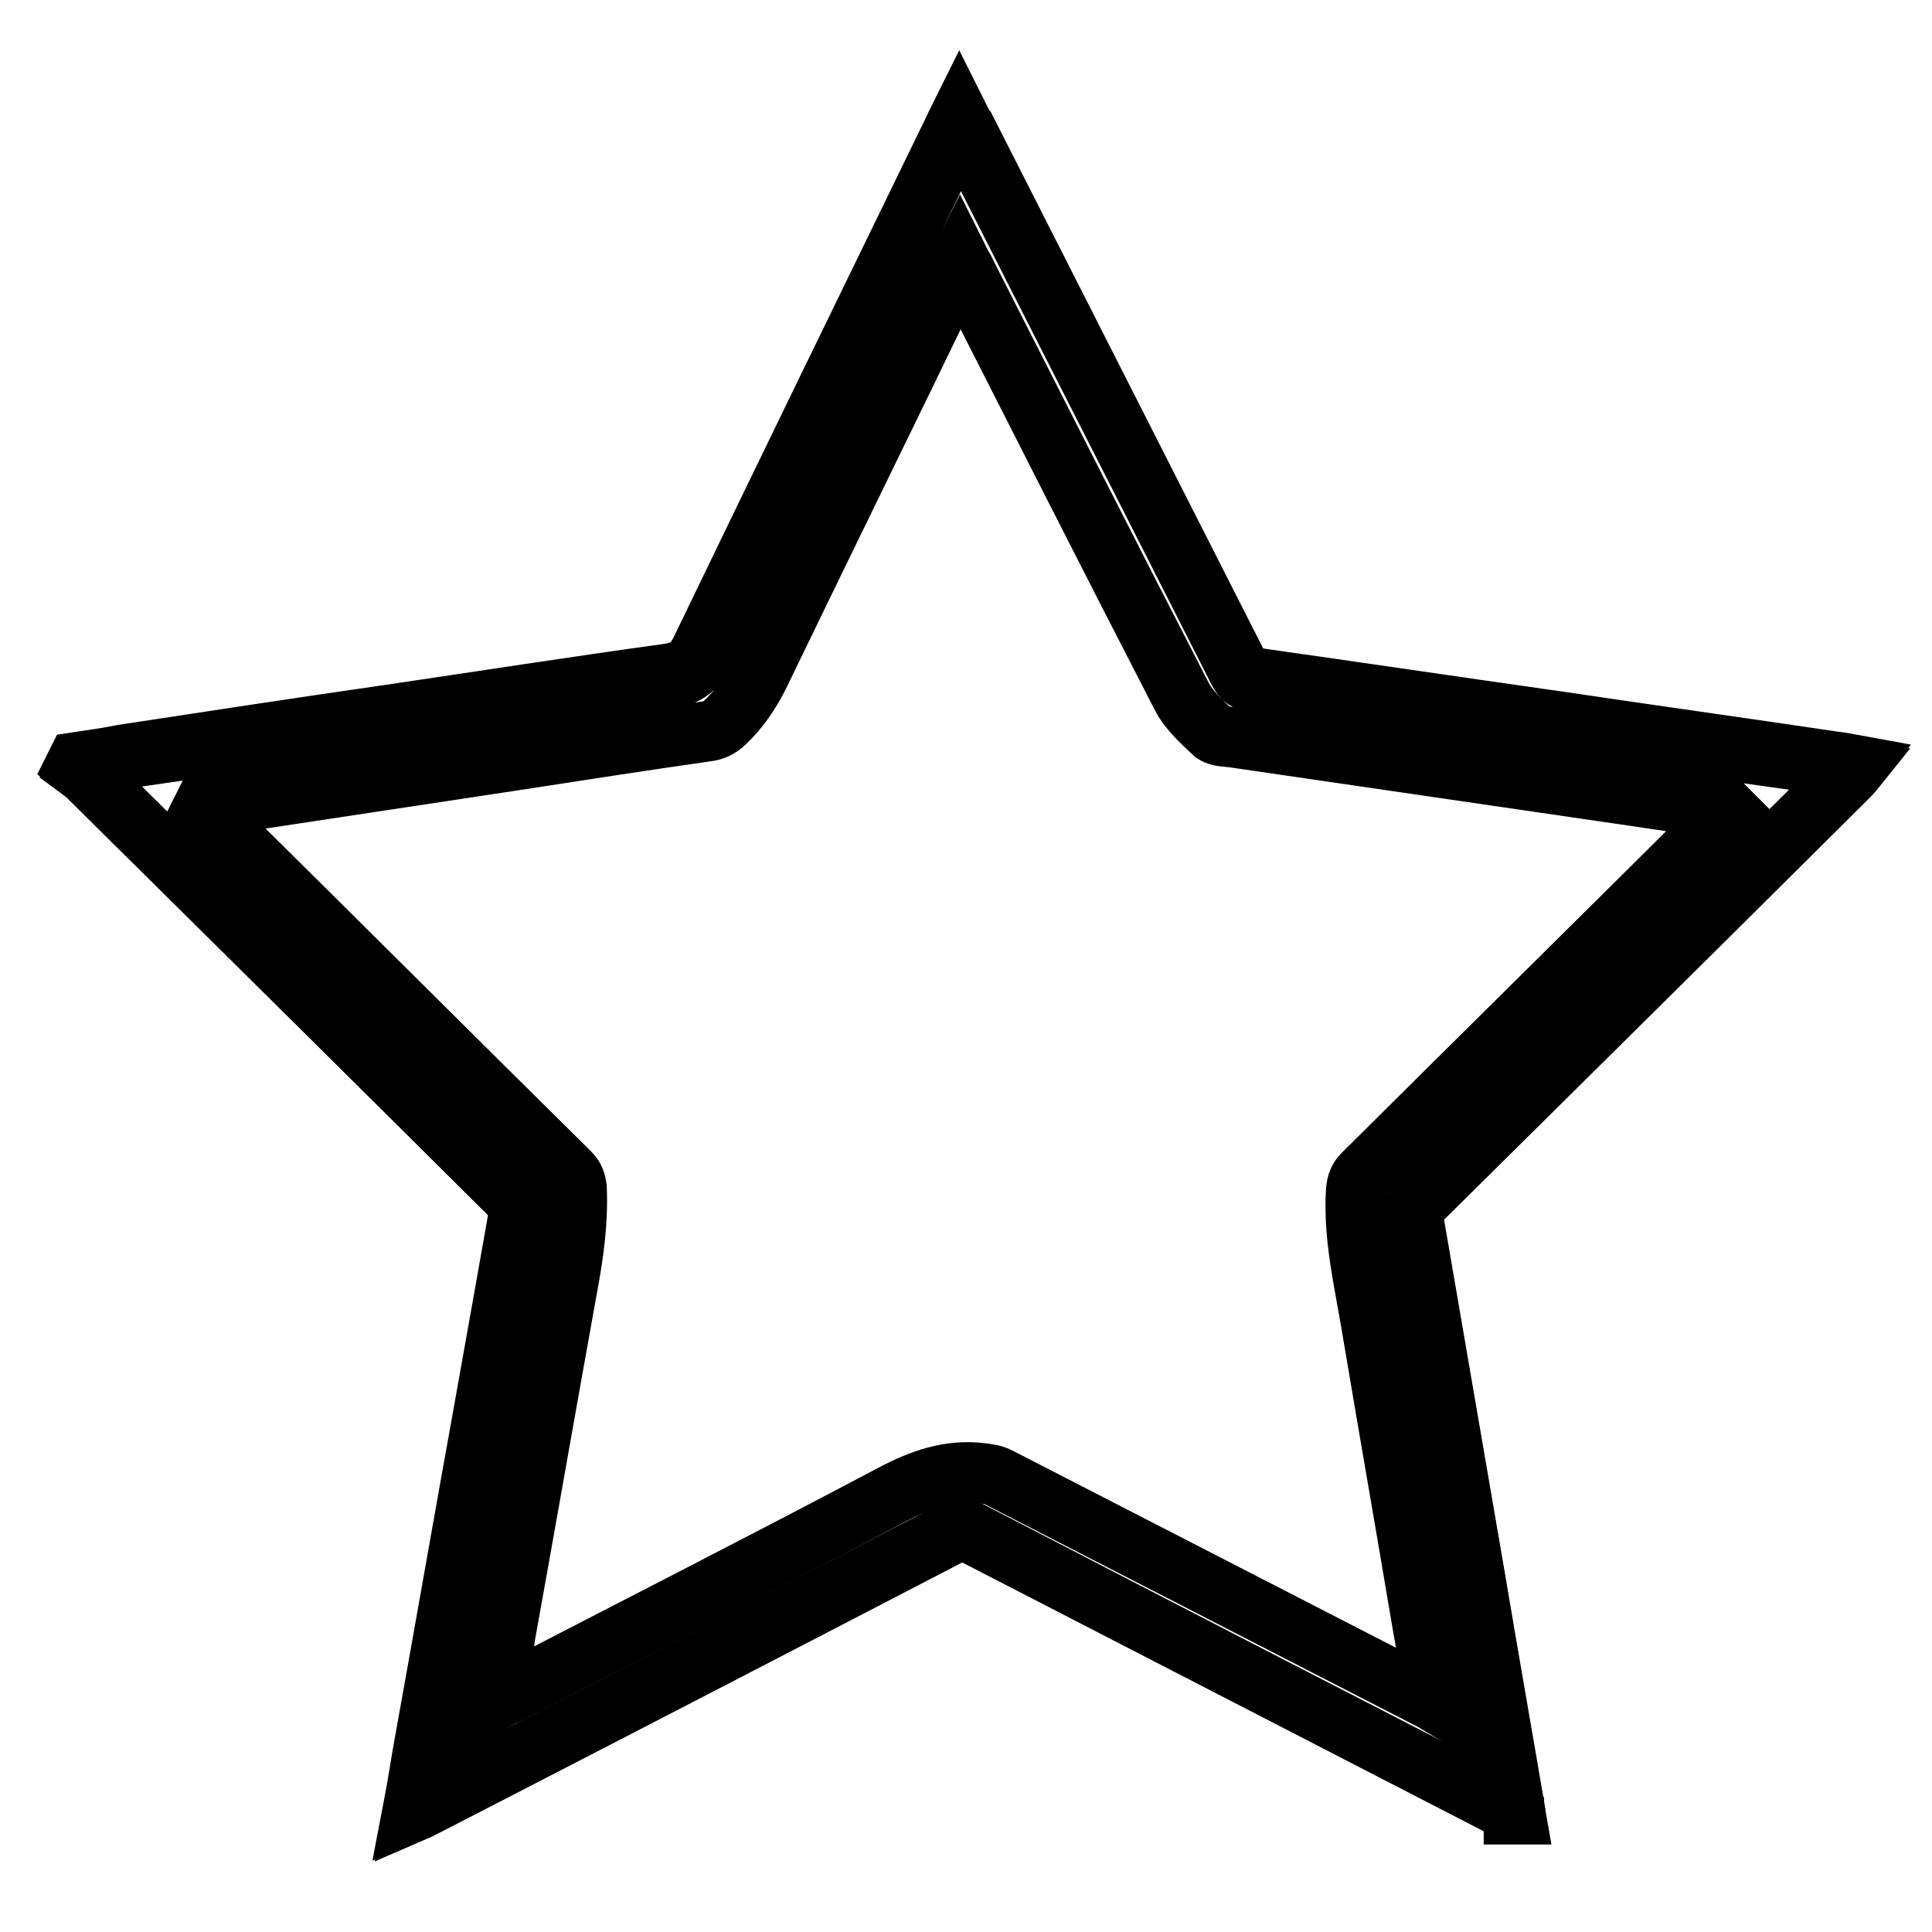
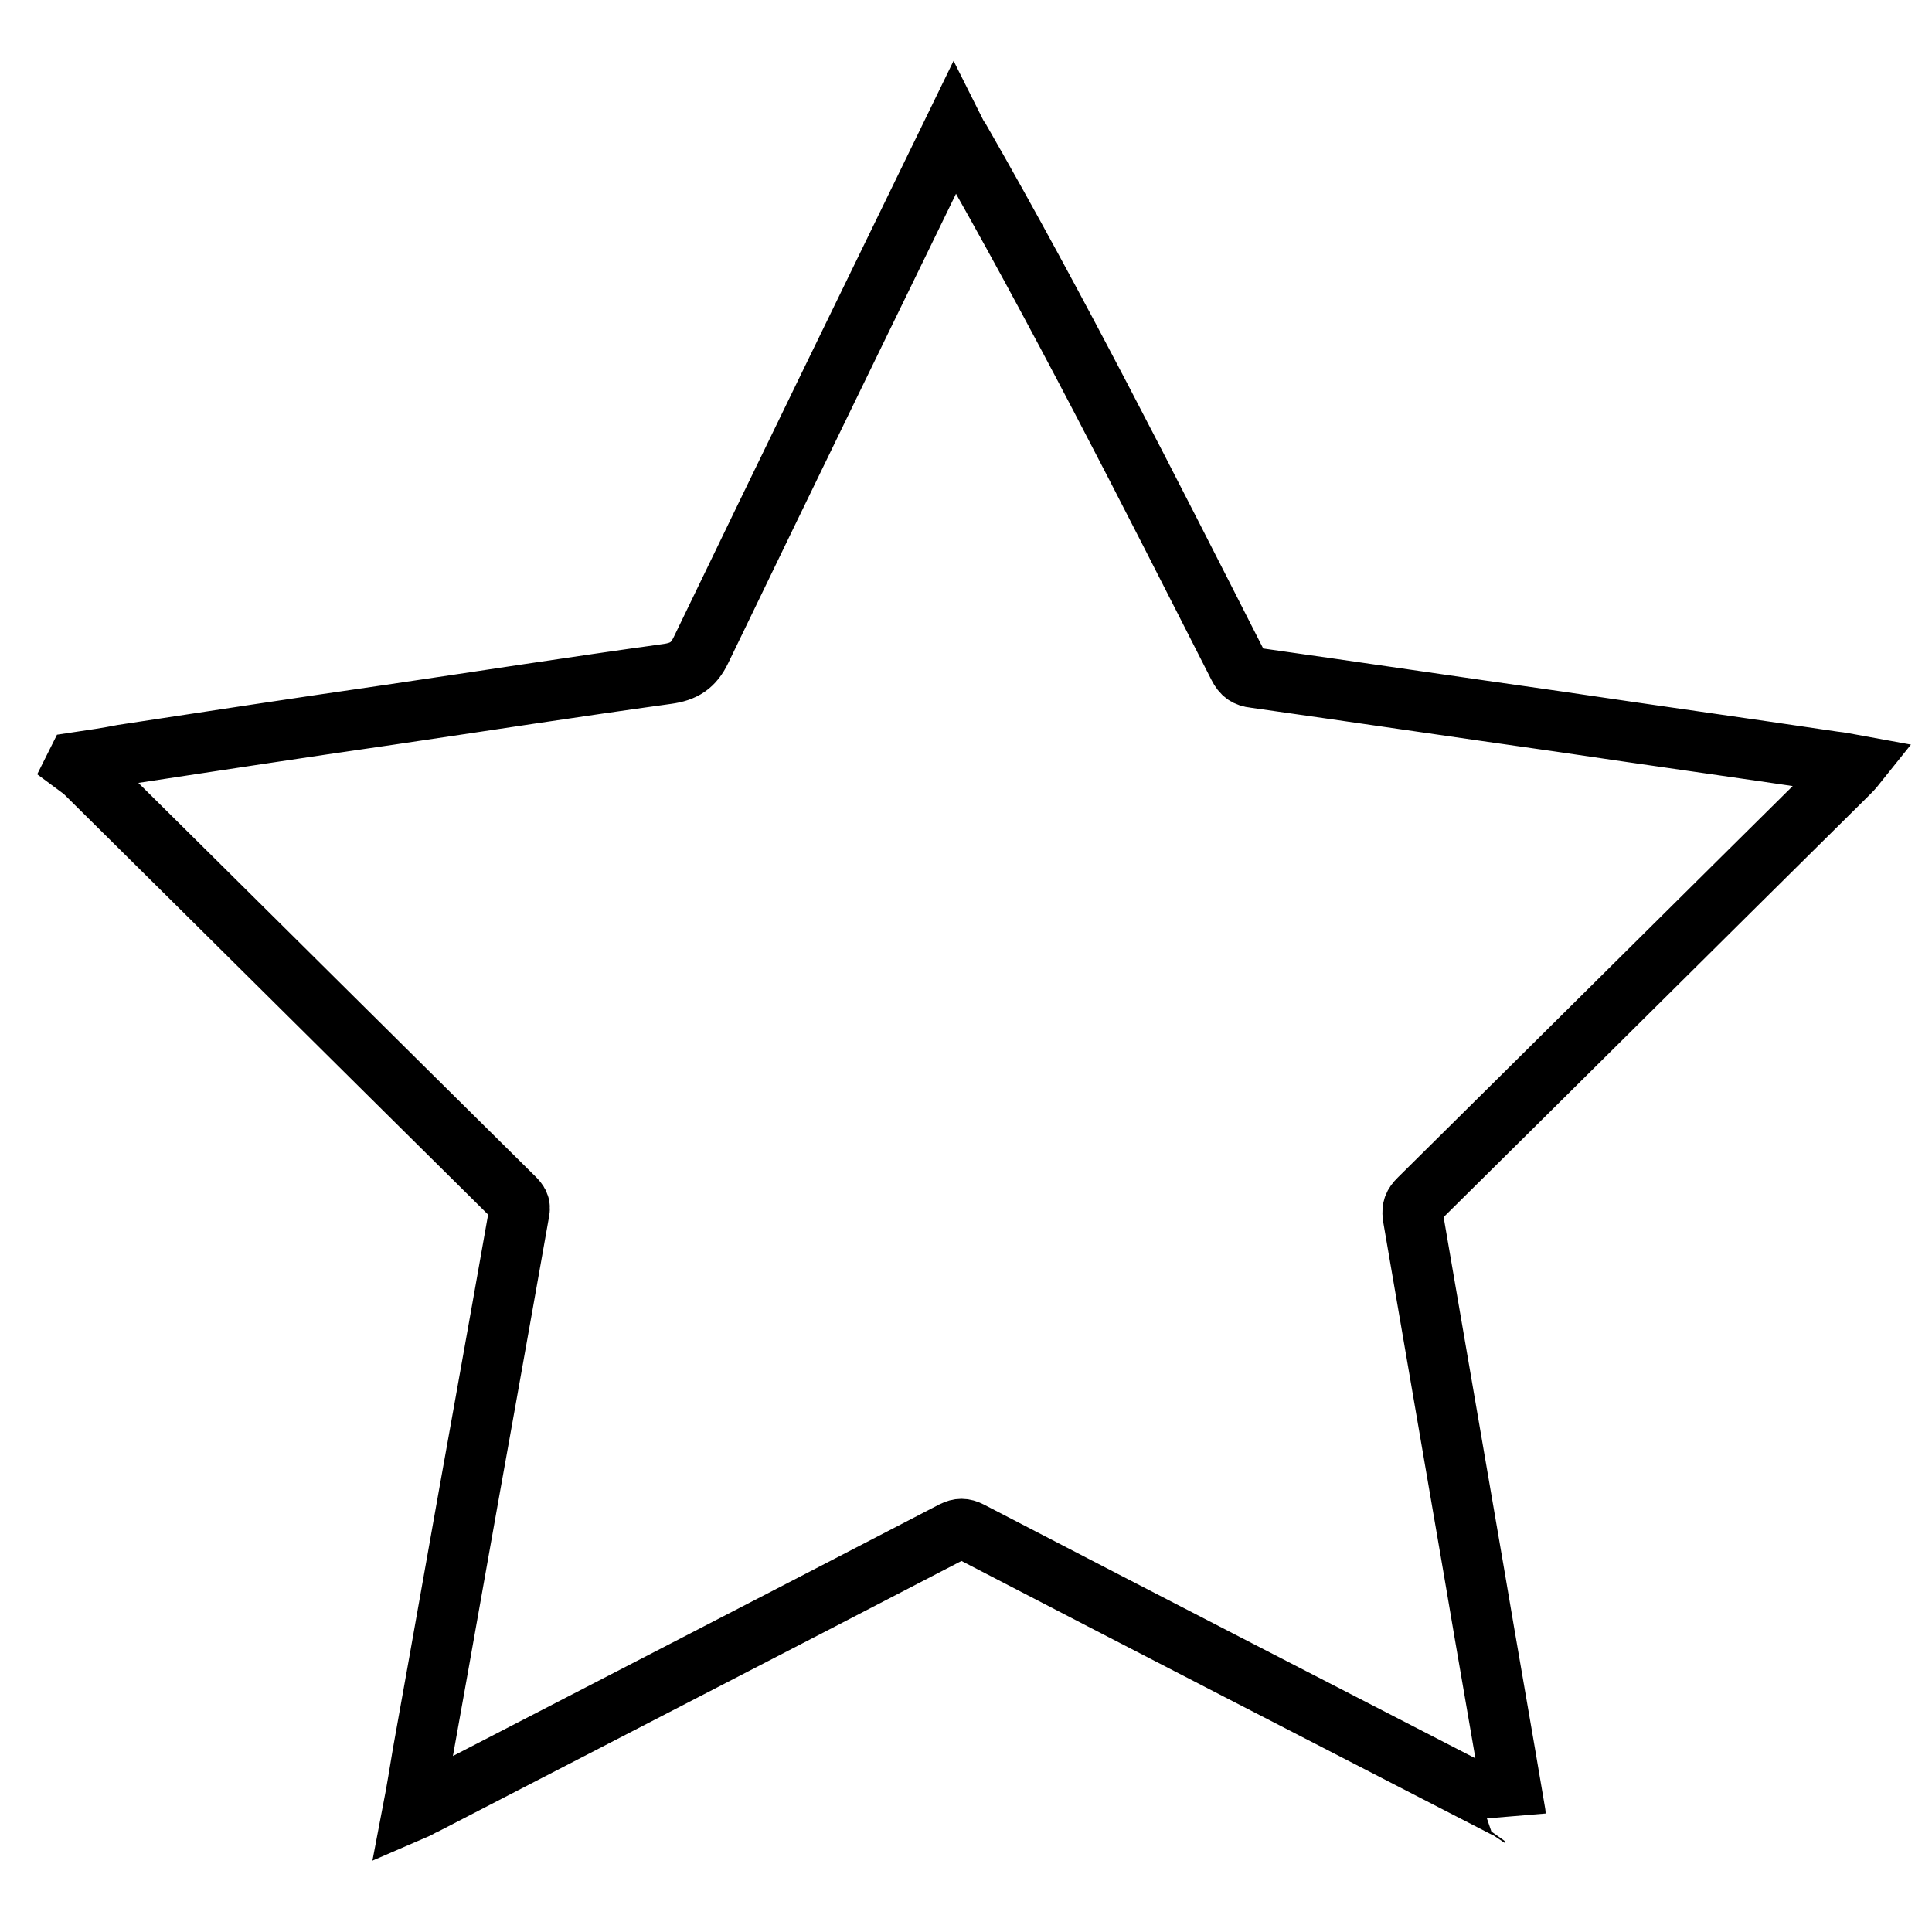
<svg xmlns="http://www.w3.org/2000/svg" version="1.1" x="0px" y="0px" viewBox="0 0 256 256" enable-background="new 0 0 256 256" xml:space="preserve">
  <g>
-     <path stroke-width="8" fill-opacity="0" stroke="#000000" d="M200.6,240.3c-0.3-0.2-0.7-0.5-1-0.6c-23.7-12.2-47.3-24.4-71-36.6c-0.8-0.4-1.4-0.4-2.2,0 c-23.3,12.1-46.5,24.1-69.8,36.1c-0.5,0.2-0.9,0.5-1.6,0.8c0.5-2.6,0.9-5.1,1.3-7.5c2.7-15.5,5.5-30.9,8.2-46.4 c1.5-8.4,2.9-16.8,4.5-25.2c0.2-0.9-0.1-1.3-0.7-1.9c-18.9-18.8-37.8-37.5-56.8-56.3c-0.3-0.3-0.8-0.6-1.2-0.9l0.2-0.4 c2-0.3,4-0.6,6.1-0.9C28.4,98.8,40.2,97,52,95.3c12.2-1.8,24.4-3.7,36.6-5.4c2.2-0.3,3.5-1.1,4.5-3.2c11.1-23,22.3-45.9,33.4-68.8 c0.2-0.4,0.4-0.9,0.7-1.5c0.3,0.6,0.5,1,0.8,1.4c12,23.7,24.1,47.4,36.1,71.1c0.5,1,1.1,1.4,2.1,1.5c13.4,1.9,26.8,3.9,40.2,5.8 c12.1,1.8,24.2,3.5,36.4,5.2c1,0.1,1.9,0.3,3,0.5c-0.4,0.5-0.7,0.8-1,1.1c-18.9,18.8-37.8,37.5-56.8,56.3c-0.7,0.7-0.9,1.2-0.8,2.2 c2.7,15.6,5.4,31.3,8.1,46.9c1.8,10.7,3.6,21.3,5.5,32H200.6L200.6,240.3z M65.6,225.3c0.7-0.4,1.1-0.6,1.6-0.8 c17-8.8,34.1-17.5,51.1-26.5c3.8-2,7.5-3.3,11.7-2.8c0.8,0.1,1.7,0.2,2.4,0.6c18.9,9.7,37.7,19.4,56.6,29.1 c0.4,0.2,0.8,0.4,1.3,0.7c-0.6-3.6-1.2-6.9-1.8-10.3c-2.2-13.1-4.5-26.2-6.7-39.3c-1-6.1-2.5-12.1-2.1-18.3 c0.1-0.9,0.3-1.5,0.9-2.1c15.8-15.7,31.7-31.4,47.5-47.1c0.3-0.3,0.8-0.5,1.2-0.8l-0.4-0.4c-4-0.6-8-1.2-12.1-1.8 c-17.8-2.6-35.6-5.2-53.4-7.8c-0.8-0.1-1.9-0.1-2.5-0.5c-1.6-1.5-3.3-3-4.3-4.9c-9.6-18.6-19.1-37.4-28.6-56.1 c-0.2-0.5-0.5-0.9-0.8-1.5c-0.3,0.6-0.5,1-0.7,1.4c-8.6,17.8-17.3,35.5-25.9,53.3c-1.2,2.4-2.6,4.5-4.5,6.3 c-0.7,0.7-1.5,1.1-2.4,1.2c-8.4,1.2-16.8,2.5-25.2,3.8c-11.2,1.7-22.4,3.4-33.7,5.1c-2.6,0.4-5.3,0.8-7.9,1.2l-0.2,0.4 c0.4,0.3,0.8,0.5,1.2,0.8c15.9,15.7,31.7,31.5,47.6,47.2c0.6,0.6,0.8,1.2,0.9,2c0.2,4.4-0.4,8.7-1.2,13c-2.8,15.5-5.5,31-8.3,46.5 C66.6,219.6,66.1,222.3,65.6,225.3L65.6,225.3z" />
-     <path stroke-width="8" fill-opacity="0" stroke="#000000" d="M200.6,240.2c-0.3-0.2-0.7-0.5-1-0.6c-23.7-12.2-47.4-24.4-71.1-36.7c-0.8-0.4-1.4-0.4-2.2,0 c-23.3,12.1-46.6,24.1-70,36.2c-0.5,0.2-0.9,0.5-1.6,0.8c0.5-2.6,0.9-5.1,1.3-7.5c2.8-15.5,5.5-31,8.3-46.5 c1.5-8.4,3-16.8,4.5-25.3c0.2-0.9-0.1-1.3-0.7-1.9c-19-18.8-37.9-37.6-56.9-56.4c-0.3-0.3-0.8-0.6-1.2-0.9l0.2-0.4 c2-0.3,4.1-0.6,6.1-1c11.8-1.8,23.6-3.6,35.4-5.3c12.2-1.8,24.4-3.7,36.7-5.4c2.2-0.3,3.5-1.1,4.5-3.2c11.1-23,22.3-46,33.5-69 c0.2-0.4,0.4-0.9,0.7-1.5c0.3,0.6,0.5,1,0.8,1.4C140,40.8,152,64.5,164.1,88.3c0.5,1,1.1,1.4,2.1,1.5c13.4,1.9,26.9,3.9,40.3,5.8 c12.1,1.8,24.3,3.5,36.4,5.3c1,0.1,1.9,0.3,3,0.5c-0.4,0.5-0.7,0.8-1,1.1c-19,18.8-37.9,37.6-56.9,56.4c-0.7,0.7-0.9,1.2-0.8,2.2 c2.7,15.7,5.4,31.4,8.1,47.1c1.8,10.7,3.7,21.4,5.5,32.1C200.8,240.2,200.7,240.2,200.6,240.2L200.6,240.2z" />
+     <path stroke-width="8" fill-opacity="0" stroke="#000000" d="M200.6,240.2c-0.3-0.2-0.7-0.5-1-0.6c-23.7-12.2-47.4-24.4-71.1-36.7c-0.8-0.4-1.4-0.4-2.2,0 c-23.3,12.1-46.6,24.1-70,36.2c-0.5,0.2-0.9,0.5-1.6,0.8c0.5-2.6,0.9-5.1,1.3-7.5c2.8-15.5,5.5-31,8.3-46.5 c1.5-8.4,3-16.8,4.5-25.3c0.2-0.9-0.1-1.3-0.7-1.9c-19-18.8-37.9-37.6-56.9-56.4c-0.3-0.3-0.8-0.6-1.2-0.9l0.2-0.4 c2-0.3,4.1-0.6,6.1-1c11.8-1.8,23.6-3.6,35.4-5.3c12.2-1.8,24.4-3.7,36.7-5.4c2.2-0.3,3.5-1.1,4.5-3.2c11.1-23,22.3-46,33.5-69 c0.3,0.6,0.5,1,0.8,1.4C140,40.8,152,64.5,164.1,88.3c0.5,1,1.1,1.4,2.1,1.5c13.4,1.9,26.9,3.9,40.3,5.8 c12.1,1.8,24.3,3.5,36.4,5.3c1,0.1,1.9,0.3,3,0.5c-0.4,0.5-0.7,0.8-1,1.1c-19,18.8-37.9,37.6-56.9,56.4c-0.7,0.7-0.9,1.2-0.8,2.2 c2.7,15.7,5.4,31.4,8.1,47.1c1.8,10.7,3.7,21.4,5.5,32.1C200.8,240.2,200.7,240.2,200.6,240.2L200.6,240.2z" />
  </g>
</svg>